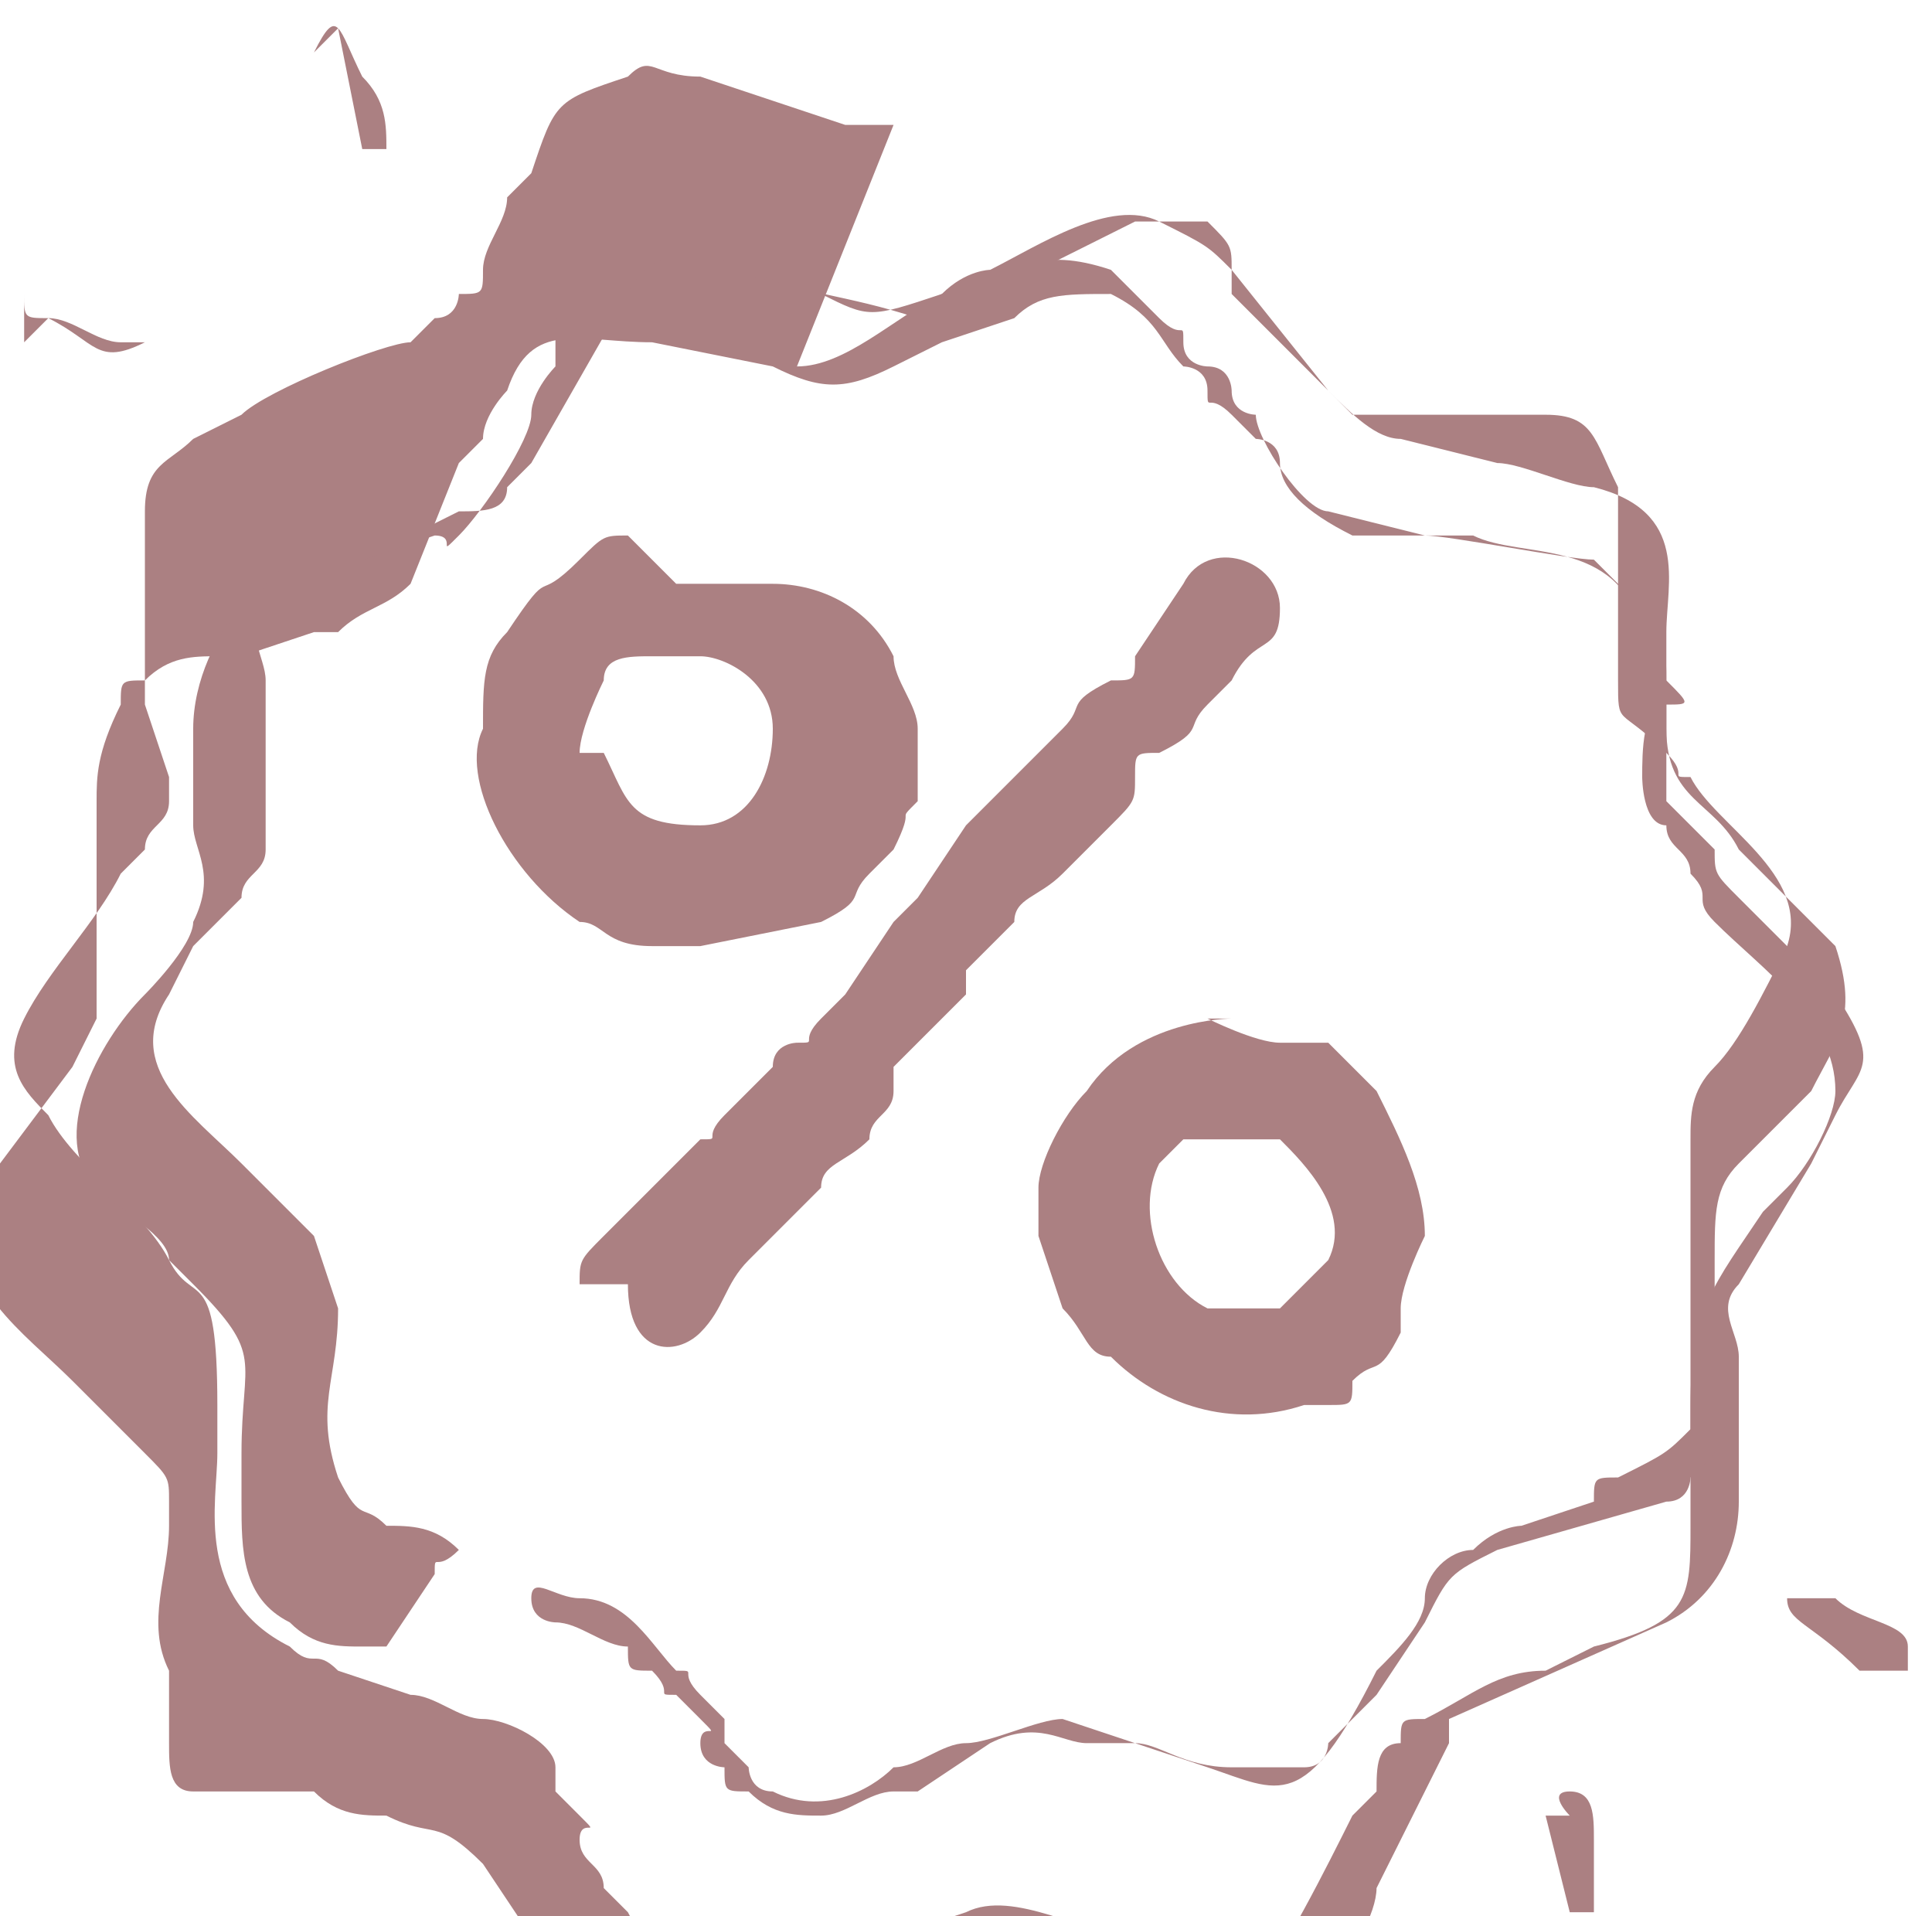
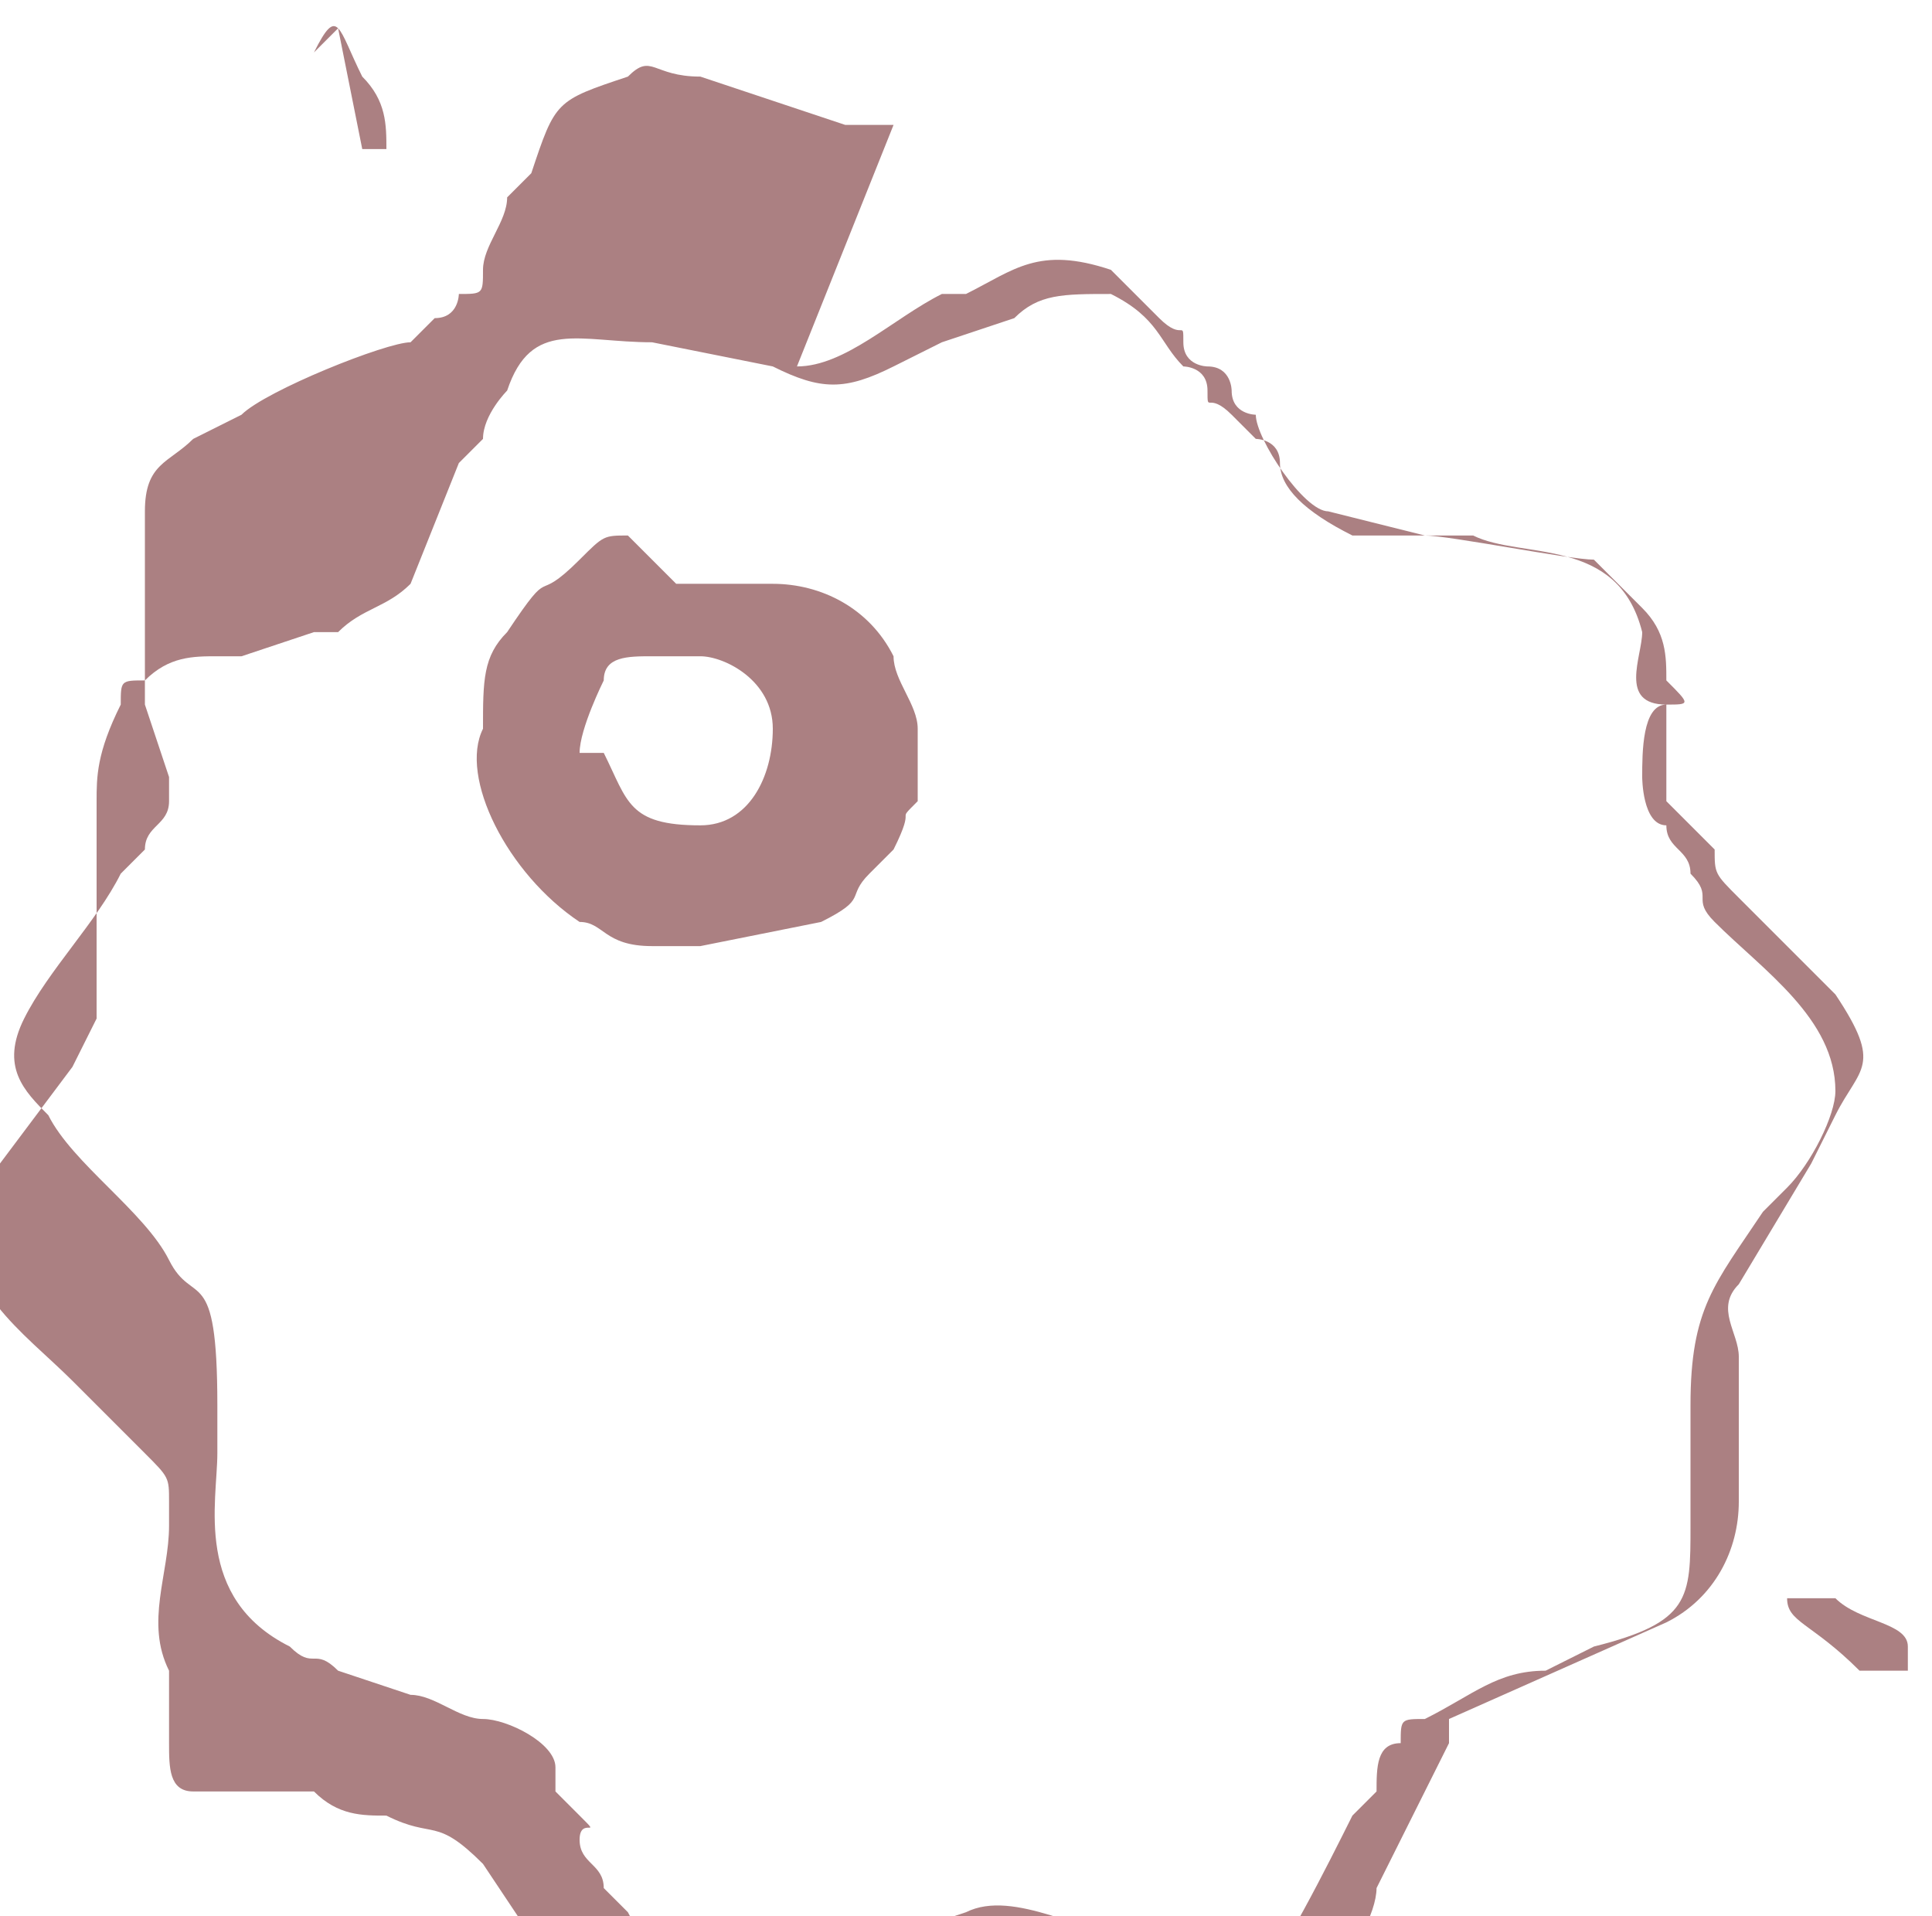
<svg xmlns="http://www.w3.org/2000/svg" xml:space="preserve" width="4.627mm" height="4.589mm" version="1.1" style="shape-rendering:geometricPrecision; text-rendering:geometricPrecision; image-rendering:optimizeQuality; fill-rule:evenodd; clip-rule:evenodd" viewBox="0 0 0.8 0.79">
  <defs>
    <style type="text/css">
   
    .fil0 {fill:#AB8082}
   
  </style>
  </defs>
  <g id="Слой_x0020_1">
    <path class="fil0" d="M0.37 0.05c-0.01,0 -0.01,-0 -0.02,-0l-0.06 -0.02c-0.02,-0 -0.02,-0.01 -0.03,-0 -0.03,0.01 -0.03,0.01 -0.04,0.04 -0,0 -0.01,0.01 -0.01,0.01 -0,0.01 -0.01,0.02 -0.01,0.03 -0,0.01 -0,0.01 -0.01,0.01 -0,0 -0,0.01 -0.01,0.01 -0,0 -0.01,0.01 -0.01,0.01 -0.01,0 -0.06,0.02 -0.07,0.03l-0.02 0.01c-0.01,0.01 -0.02,0.01 -0.02,0.03 -0,0.01 0,0.02 0,0.04 -0,0.01 0,0.01 0,0.02 0,0.01 -0,0.01 0,0.02l0.01 0.03c0,0 -0,0.01 -0,0.01 -0,0.01 -0.01,0.01 -0.01,0.02l-0.01 0.01c-0.01,0.02 -0.03,0.04 -0.04,0.06 -0.01,0.02 -0,0.03 0.01,0.04 0.01,0.02 0.04,0.04 0.05,0.06 0.01,0.02 0.02,0 0.02,0.06 -0,0.01 0,0.01 0,0.02 0,0.02 -0.01,0.06 0.03,0.08 0.01,0.01 0.01,0 0.02,0.01l0.03 0.01c0.01,0 0.02,0.01 0.03,0.01 0.01,0 0.03,0.01 0.03,0.02 0,0 0,0 0,0.01 0,0 0,0 0.01,0.01 0.01,0.01 0,0 0,0.01 0,0.01 0.01,0.01 0.01,0.02 0,0 0,0 0.01,0.01 0,0 0.01,0.02 0.02,0.03 0.01,0.01 0.03,0.01 0.04,0l0.05 -0.02c0,-0 0,-0 0,-0l0.03 -0.01c0.02,-0.01 0.05,0.01 0.07,0.01l0.03 0.01c0.02,0 0.03,0.01 0.05,0 0.01,-0 0.02,-0.02 0.02,-0.03l0.03 -0.06c0,-0 0,-0.01 0,-0.01l0 -0c0,-0 0,-0 0,-0 0,-0 0,-0 0,-0l0.09 -0.04c0.02,-0.01 0.03,-0.03 0.03,-0.05 -0,-0.01 -0,-0 -0,-0.02 0,-0.01 -0,-0.01 -0,-0.02 -0,-0.01 -0,-0.01 -0,-0.01 -0,-0.01 -0,-0.01 -0,-0.01 -0,-0.01 -0.01,-0.02 0,-0.03l0.03 -0.05c0,-0 0,-0 0,-0l0.01 -0.02c0.01,-0.02 0.02,-0.02 0,-0.05 -0.01,-0.01 -0.03,-0.03 -0.04,-0.04 -0.01,-0.01 -0.01,-0.01 -0.01,-0.02 -0.01,-0.01 -0.01,-0.01 -0.02,-0.02 -0,-0 -0,-0 -0,-0 -0,-0.01 -0,-0.02 -0,-0.03 -0,-0.01 -0,-0 -0,-0.01 -0.01,0 -0.01,0.02 -0.01,0.03 0,0 0,0.02 0.01,0.02 0,0.01 0.01,0.01 0.01,0.02 0.01,0.01 0,0.01 0.01,0.02 0.02,0.02 0.05,0.04 0.05,0.07 -0,0.01 -0.01,0.03 -0.02,0.04l-0.01 0.01c-0.02,0.03 -0.03,0.04 -0.03,0.08 0,0.01 0,0 0,0.01 0,0 -0,0.01 0,0.01 0,0.01 0,0 0,0.01 0,0 -0,0.01 0,0.01 0,0.01 0,0 0,0.01 0,0.03 -0,0.04 -0.04,0.05l-0.02 0.01c-0.02,0 -0.03,0.01 -0.05,0.02 -0.01,0 -0.01,0 -0.01,0.01 -0.01,0 -0.01,0.01 -0.01,0.02l-0.01 0.01c-0.01,0.02 -0.03,0.06 -0.04,0.07 -0.01,0.01 -0.03,0 -0.04,0 -0,-0 -0,-0 -0.01,-0 -0.01,-0 -0,-0 -0.01,-0l-0.01 -0c-0.01,-0 -0,-0 -0.01,-0 -0,-0 -0,-0 -0,-0l-0.02 -0c-0.02,-0.01 -0.03,-0.01 -0.05,0 -0.02,0.01 -0.03,0.02 -0.05,0.02 -0.01,0 -0.01,0 -0.01,0.01 -0.02,0.01 -0.04,0.02 -0.06,-0.01 -0.01,-0.01 -0,-0.01 -0.01,-0.01 -0,-0 -0,-0 -0.01,-0.01 -0,-0 -0,-0 -0,-0.01 -0,-0.01 -0.01,-0.01 -0.01,-0.01l-0.02 -0.03c-0.02,-0.02 -0.02,-0.01 -0.04,-0.02 -0,-0 0,-0 -0,-0 -0.01,-0 -0.02,-0 -0.03,-0.01 -0.01,-0 -0.01,-0 -0.01,-0 -0.01,-0 0,-0 -0.01,-0l-0.02 -0c-0,-0 -0.01,-0 -0.01,-0 -0.01,-0 -0.01,-0.01 -0.01,-0.02 -0,-0.01 -0,-0.02 -0,-0.03 -0.01,-0.02 -0,-0.04 -0,-0.06 -0,-0.01 -0,-0.01 -0,-0.01 -0,-0.01 -0,-0.01 -0.01,-0.02l-0.03 -0.03c-0.02,-0.02 -0.05,-0.04 -0.04,-0.07 0,-0 0,-0 0,-0 0,-0 0,-0 0,-0l0.01 -0.02c0,-0 0,-0 0,-0l0.03 -0.04c0,-0 0,-0 0,-0l0.01 -0.02c0,-0.01 0,-0.02 0,-0.03 -0,-0 0,-0.01 0,-0.01 -0,-0.01 -0,-0.01 -0,-0.01 -0,-0 0,-0.01 -0,-0.01 -0,-0.01 -0,-0 -0,-0.02 -0,-0.01 -0,-0 -0,-0.01 -0,-0.01 0,-0.02 0.01,-0.04 0,-0.01 0,-0.01 0.01,-0.01 0,-0 0,-0 0,-0 0.01,-0.01 0.02,-0.01 0.03,-0.01 0,-0 0,-0 0.01,-0l0.03 -0.01c0,-0 0.01,-0 0.01,-0 0.01,-0.01 0.02,-0.01 0.03,-0.02l0.02 -0.05c0,-0 0,-0 0,-0l0.01 -0.01c0,-0.01 0.01,-0.02 0.01,-0.02 0.01,-0.03 0.03,-0.02 0.06,-0.02l0.05 0.01c0.02,0.01 0.03,0.01 0.05,-0l0 -0c0,-0 0,-0 0,-0l0.02 -0.01c0,-0 0,-0 0,-0l0.03 -0.01c0.01,-0.01 0.02,-0.01 0.04,-0.01 0.02,0.01 0.02,0.02 0.03,0.03 0,0 0.01,0 0.01,0.01 0,0.01 0,0 0.01,0.01 0.01,0.01 0,0 0.01,0.01 0,0 0.01,0 0.01,0.01 0,0.01 0.01,0.02 0.03,0.03 0,0 0.01,0 0.01,0l0.01 0c0.01,0 0.02,0 0.03,0 0.02,0.01 0.06,0 0.07,0.04 0,0.01 -0.01,0.03 0.01,0.03 0.01,-0 0.01,-0 0,-0.01 -0,-0.01 -0,-0.02 -0.01,-0.03 -0.01,-0.01 -0.01,-0.01 -0.02,-0.02 -0.01,-0 -0.06,-0.01 -0.07,-0.01l-0.04 -0.01c-0.01,-0 -0.03,-0.03 -0.03,-0.04 -0,-0 -0.01,-0 -0.01,-0.01 -0,-0 -0,-0.01 -0.01,-0.01 -0,-0 -0.01,-0 -0.01,-0.01 -0,-0.01 -0,-0 -0.01,-0.01 -0.01,-0.01 -0.01,-0.01 -0.02,-0.02 -0.03,-0.01 -0.04,0 -0.06,0.01 -0.01,0 -0.01,0 -0.01,0 -0.02,0.01 -0.04,0.03 -0.06,0.03z" />
-     <path class="fil0" d="M0.18 0.65c0,-0.01 0,-0 0.01,-0.01 -0.01,-0.01 -0.02,-0.01 -0.03,-0.01 -0.01,-0.01 -0.01,-0 -0.02,-0.02 -0.01,-0.03 -0,-0.04 -0,-0.07l-0.01 -0.03c-0.01,-0.01 -0.01,-0.01 -0.02,-0.02l-0.01 -0.01c-0.02,-0.02 -0.05,-0.04 -0.03,-0.07l0.01 -0.02c0,-0 0,-0 0,-0 0,-0 0,-0 0,-0 0,-0 0,-0 0,-0l0.01 -0.01c0,-0 0,-0 0,-0 0,-0 0,-0 0,-0l0.01 -0.01c0,-0.01 0.01,-0.01 0.01,-0.02l0 -0.02c-0,-0.01 -0,-0 -0,-0.01 -0,-0.01 -0,-0.01 -0,-0.02 -0,-0.01 -0,-0.01 -0,-0.02 0,-0.01 -0.01,-0.02 -0,-0.04l0.01 -0.01c0,-0 0,-0 0.01,-0 0,-0 0.01,-0 0.01,-0l0.02 -0.01c0.01,-0 0,-0 0.01,-0l0.02 -0.01c0.01,-0 0.02,-0 0.02,-0.01 0,-0 0.01,-0.01 0.01,-0.01l0.04 -0.07c0.01,-0.02 0.03,-0.02 0.05,-0.01 0.02,0.01 0.04,0.01 0.07,0.02 0.01,0 0.04,-0.01 0.05,-0.02l0.04 -0.02c0.01,-0 0.02,-0 0.03,0 0.01,0.01 0.01,0.01 0.01,0.02 0,0.01 0,0 0,0.01 0,0 0.01,0.01 0.01,0.01 0.01,0.01 0,0 0.01,0.01 0.01,0.01 0.01,0.01 0.02,0.02 0,0 0.01,0.01 0.01,0.01 0,0 0.01,0 0.01,0 0.01,0 0,0 0.01,0l0.03 0c0.01,0 0,0 0.01,0 0,0 0.01,-0 0.01,0 0.01,0 0,0 0.01,0 0.02,0 0.02,0.01 0.03,0.03 0,0.01 0,0 0,0.01 0,0.02 -0,0.05 0,0.06 0,0.01 0,0 0,0.01 0,0.02 0,0.01 0.02,0.03 0.01,0.01 0,0.01 0.01,0.01 0.01,0.02 0.05,0.04 0.04,0.07 -0.01,0.02 -0.02,0.04 -0.03,0.05 -0.01,0.01 -0.01,0.02 -0.01,0.03 -0,0.01 0,0.02 0,0.04 -0,0.01 0,0.01 0,0.02 0,0.01 -0,0.01 0,0.02 0,0.01 0,0.03 -0,0.04 -0.01,0.01 -0.01,0.01 -0.03,0.02 -0.01,0 -0.01,0 -0.01,0.01l-0.03 0.01c-0,0 -0.01,0 -0.02,0.01 -0.01,0 -0.02,0.01 -0.02,0.02 -0,0.01 -0.01,0.02 -0.02,0.03 -0.03,0.06 -0.04,0.05 -0.07,0.04l-0.06 -0.02c-0.01,-0 -0.03,0.01 -0.04,0.01 -0.01,0 -0.02,0.01 -0.03,0.01 -0.01,0.01 -0.03,0.02 -0.05,0.01 -0.01,-0 -0.01,-0.01 -0.01,-0.01 -0,-0 -0.01,-0.01 -0.01,-0.01 -0,-0 -0,-0 -0,-0.01 -0,-0 -0,-0 -0.01,-0.01 -0.01,-0.01 -0,-0.01 -0.01,-0.01 -0.01,-0.01 -0.02,-0.03 -0.04,-0.03 -0.01,-0 -0.02,-0.01 -0.02,0 0,0.01 0.01,0.01 0.01,0.01 0.01,0 0.02,0.01 0.03,0.01 0,0.01 0,0.01 0.01,0.01 0.01,0.01 0,0.01 0.01,0.01 0,0 0,0 0.01,0.01 0.01,0.01 0,0 0,0.01 0,0.01 0.01,0.01 0.01,0.01 0,0.01 0,0.01 0.01,0.01 0.01,0.01 0.02,0.01 0.03,0.01 0.01,-0 0.02,-0.01 0.03,-0.01 0,-0 0,-0 0.01,-0l0.03 -0.02c0.02,-0.01 0.03,-0 0.04,-0 0.01,0 0.01,0 0.02,0 0.01,0 0.02,0.01 0.04,0.01 0.01,0 0.02,0 0.03,-0 0.01,-0 0.01,-0.01 0.01,-0.01l0.01 -0.01c0,-0 0,-0 0,-0 0,-0 0,-0 0,-0l0.01 -0.01c0,-0 0,-0 0,-0 0,-0 0,-0 0,-0l0.02 -0.03c0,-0 0,-0 0,-0 0,-0 0,-0 0,-0 0.01,-0.02 0.01,-0.02 0.03,-0.03l0.07 -0.02c0.01,-0 0.01,-0.01 0.01,-0.01 0,-0 0.01,-0.01 0.01,-0.01 0.01,-0.02 0,-0.01 0,-0.03 -0,-0 -0,-0.01 -0,-0.01 -0,-0.01 -0,-0.01 -0,-0.02 -0,-0.02 -0,-0.01 -0,-0.02 -0,-0.02 -0,-0.03 0.01,-0.04l0.01 -0.01c0,-0 0,-0 0,-0l0.01 -0.01c0,-0 0,-0 0,-0l0.01 -0.01c0.01,-0.02 0.02,-0.03 0.01,-0.06 -0.01,-0.01 -0.03,-0.03 -0.04,-0.04 -0.01,-0.02 -0.03,-0.02 -0.03,-0.05 0,-0.01 0,-0.02 -0,-0.03 -0,-0.01 -0,-0 -0,-0.01 -0,-0.02 0.01,-0.05 -0.03,-0.06 -0.01,-0 -0.03,-0.01 -0.04,-0.01l-0.04 -0.01c-0.01,-0 -0.02,-0.01 -0.03,-0.02l-0.04 -0.05c-0.01,-0.01 -0.01,-0.01 -0.03,-0.02 -0.02,-0.01 -0.05,0.01 -0.07,0.02 -0,0 -0.01,0 -0.02,0.01 -0.03,0.01 -0.03,0.01 -0.05,0l-0.04 -0.01c-0.01,-0 -0.01,-0 -0.02,-0 -0.01,-0 -0.02,-0 -0.04,0.01 -0.01,0 -0.01,0.01 -0.01,0.02 -0,0 -0,0 -0,0.01 -0,0 -0.01,0.01 -0.01,0.02 -0,0.01 -0.02,0.04 -0.03,0.05 -0.01,0.01 -0,0 -0.01,0l-0.03 0.01c-0,0 -0,0 -0.01,0l-0.04 0.02c-0.01,0.01 -0.02,0.03 -0.02,0.05 0,0.01 0,0.01 0,0.02 0,0.01 0,0 0,0.01 0,0 0,0.01 0,0.01 0,0.01 0.01,0.02 0,0.04 -0,0.01 -0.02,0.03 -0.02,0.03 -0.02,0.02 -0.04,0.06 -0.02,0.08 0.01,0.01 0.03,0.02 0.03,0.03l0.01 0.01c0.03,0.03 0.02,0.03 0.02,0.07 0,0.01 0,0.01 0,0.02 0,0.02 -0,0.04 0.02,0.05 0.01,0.01 0.02,0.01 0.03,0.01 0.01,0 0,0 0.01,0z" />
-     <path class="fil0" d="M0.26 0.53c-0,0.03 0.02,0.03 0.03,0.02 0.01,-0.01 0.01,-0.02 0.02,-0.03 0.01,-0.01 0,-0 0.01,-0.01 0,-0 0.01,-0.01 0.01,-0.01 0.01,-0.01 0,-0 0.01,-0.01 0,-0.01 0.01,-0.01 0.02,-0.02l0 -0c0,-0.01 0.01,-0.01 0.01,-0.02 0,-0 0,-0 0,-0 0,-0 0,-0 0,-0.01 0,-0 0.01,-0.01 0.01,-0.01 0.01,-0.01 0,-0 0.01,-0.01 0.01,-0.01 0.01,-0.01 0.01,-0.01 0,-0 -0,-0 0,-0.01l0.02 -0.02c0,-0.01 0.01,-0.01 0.02,-0.02 0.01,-0.01 0.01,-0.01 0.02,-0.02 0.01,-0.01 0.01,-0.01 0.01,-0.02 0,-0.01 0,-0.01 0.01,-0.01 0.02,-0.01 0.01,-0.01 0.02,-0.02 0,-0 0.01,-0.01 0.01,-0.01 0,-0 0,-0 0,-0 0,-0 0,-0 0,-0 0,-0 0,-0 0,-0 0.01,-0.02 0.02,-0.01 0.02,-0.03 -0,-0.02 -0.03,-0.03 -0.04,-0.01l-0.02 0.03c-0,0.01 -0,0.01 -0.01,0.01 -0.02,0.01 -0.01,0.01 -0.02,0.02 -0,0 -0.01,0.01 -0.01,0.01 -0.01,0.01 0,0 -0.02,0.02 -0.01,0.01 -0,0 -0.01,0.01l-0.02 0.03c-0,0 -0,0 -0.01,0.01l-0.02 0.03c-0,0 -0,0 -0.01,0.01 -0.01,0.01 -0,0.01 -0.01,0.01 -0,0 -0.01,0 -0.01,0.01 -0.01,0.01 0,0 -0.02,0.02 -0.01,0.01 -0,0.01 -0.01,0.01 -0,0 -0.01,0.01 -0.01,0.01 -0.01,0.01 0,0 -0.02,0.02 -0.01,0.01 -0,0 -0.01,0.01 -0.01,0.01 -0.01,0.01 -0.01,0.02z" />
-     <path class="fil0" d="M0.5 0.47c0.01,-0 0.03,-0 0.03,0 0.01,0.01 0.03,0.03 0.02,0.05 -0,0 -0.01,0.01 -0.01,0.01 -0,0 -0.01,0.01 -0.01,0.01 -0.01,0 -0.02,0 -0.03,0 -0.02,-0.01 -0.03,-0.04 -0.02,-0.06 0.01,-0.01 0.01,-0.01 0.01,-0.01zm0.01 -0.05c-0,0 -0.04,0 -0.06,0.03 -0.01,0.01 -0.02,0.03 -0.02,0.04 -0,0.01 -0,0.01 -0,0.02l0.01 0.03c0.01,0.01 0.01,0.02 0.02,0.02 0.02,0.02 0.05,0.03 0.08,0.02l0.01 -0c0.01,-0 0.01,-0 0.01,-0.01 0.01,-0.01 0.01,0 0.02,-0.02 0,-0 0,-0 0,-0.01 0,-0.01 0.01,-0.03 0.01,-0.03 0,-0.02 -0.01,-0.04 -0.02,-0.06 -0,-0 -0.01,-0.01 -0.01,-0.01 -0.01,-0.01 -0,-0 -0.01,-0.01 -0,-0 -0,-0 -0.01,-0 -0,-0 -0.01,-0 -0.01,-0 -0.01,-0 -0.03,-0.01 -0.03,-0.01z" />
    <path class="fil0" d="M0.24 0.31c-0,-0.01 0.01,-0.03 0.01,-0.03 0,-0.01 0.01,-0.01 0.02,-0.01 0,-0 0,-0 0,-0 0,-0 0,-0 0,-0 0.01,-0 0.01,-0 0.02,-0 0.01,0 0.03,0.01 0.03,0.03 0,0.02 -0.01,0.04 -0.03,0.04 -0.03,0 -0.03,-0.01 -0.04,-0.03 -0,-0 -0,-0 -0,-0zm0.02 -0.09c-0.01,0 -0.01,0 -0.02,0.01 -0.02,0.02 -0.01,0 -0.03,0.03 -0.01,0.01 -0.01,0.02 -0.01,0.04 -0.01,0.02 0.01,0.06 0.04,0.08 0.01,0 0.01,0.01 0.03,0.01 0,0 0.01,-0 0.01,0 0.01,0 0.01,0 0.01,0l0.05 -0.01c0.02,-0.01 0.01,-0.01 0.02,-0.02l0.01 -0.01c0.01,-0.02 0,-0.01 0.01,-0.02 0,-0.01 0,0 0,-0.01 0,-0.01 -0,-0.01 -0,-0.02 -0,-0.01 -0.01,-0.02 -0.01,-0.03 -0.01,-0.02 -0.03,-0.03 -0.05,-0.03 -0.01,-0 -0.01,-0 -0.02,-0 -0.01,0 -0.01,-0 -0.02,0z" />
-     <path class="fil0" d="M0.64 0.75c0,0 0.01,0.04 0.01,0.04 0,-0 0,0 0,0l0.01 0c-0,-0.03 -0,-0.01 -0,-0.03 -0,-0.01 -0,-0.02 -0.01,-0.02 -0.01,0 -0,0.01 -0,0.01z" />
    <path class="fil0" d="M0.14 0.01l0.01 0.05c0,0 0,0 0,0l0.01 0c-0,-0.01 -0,-0.02 -0.01,-0.03 -0.01,-0.02 -0.01,-0.03 -0.02,-0.01z" />
-     <path class="fil0" d="M0.01 0.12c0,0.01 0,0.01 0.01,0.01 0.02,0.01 0.02,0.02 0.04,0.01 -0,-0.01 0,-0 -0,-0 -0,-0 -0,-0 -0,-0 -0,-0 -0.01,-0 -0.01,-0 -0.01,-0 -0.02,-0.01 -0.03,-0.01l-0.01 0.01z" />
    <path class="fil0" d="M0.79 0.69c-0,-0 0,-0 -0,-0.01 -0,-0.01 -0.02,-0.01 -0.03,-0.02 -0.01,-0 -0.01,-0 -0.02,-0 0,0.01 0.01,0.01 0.03,0.03 0.01,0 0.01,0 0.02,-0z" />
  </g>
</svg>